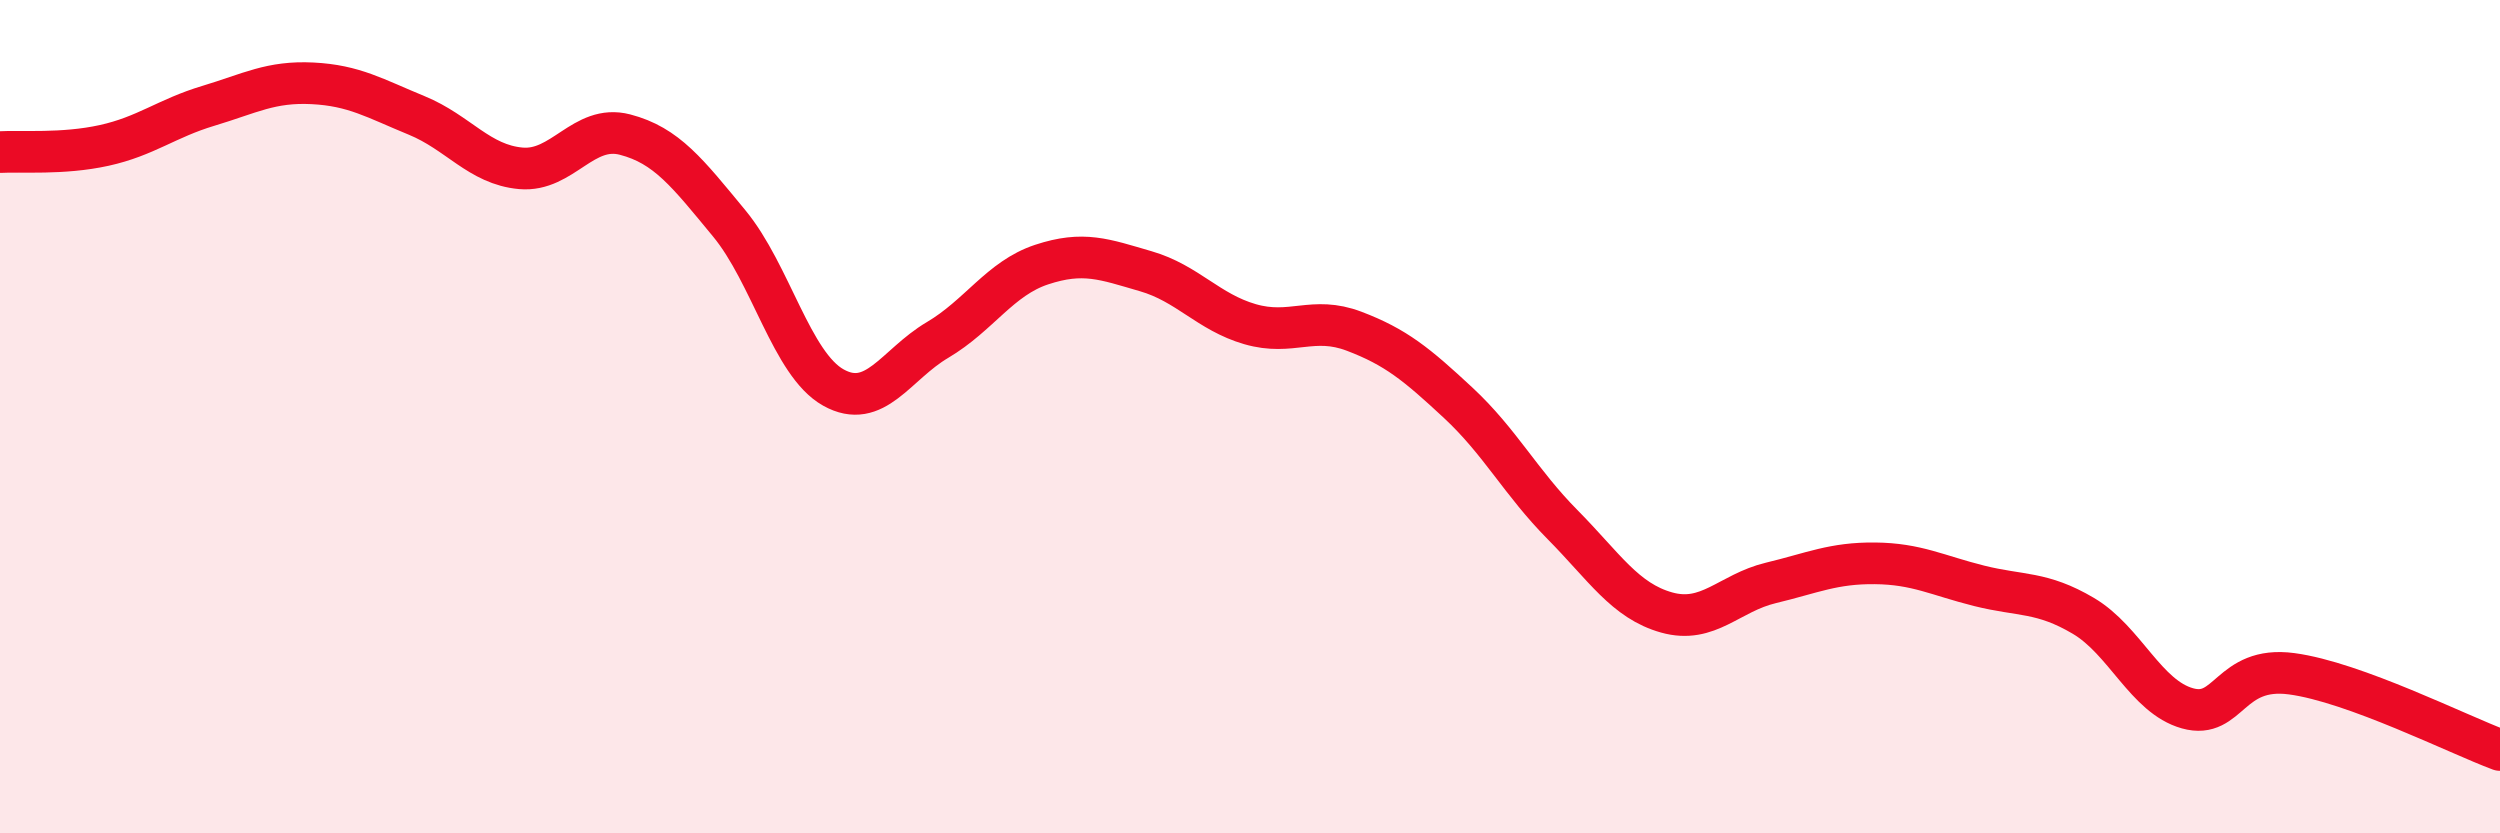
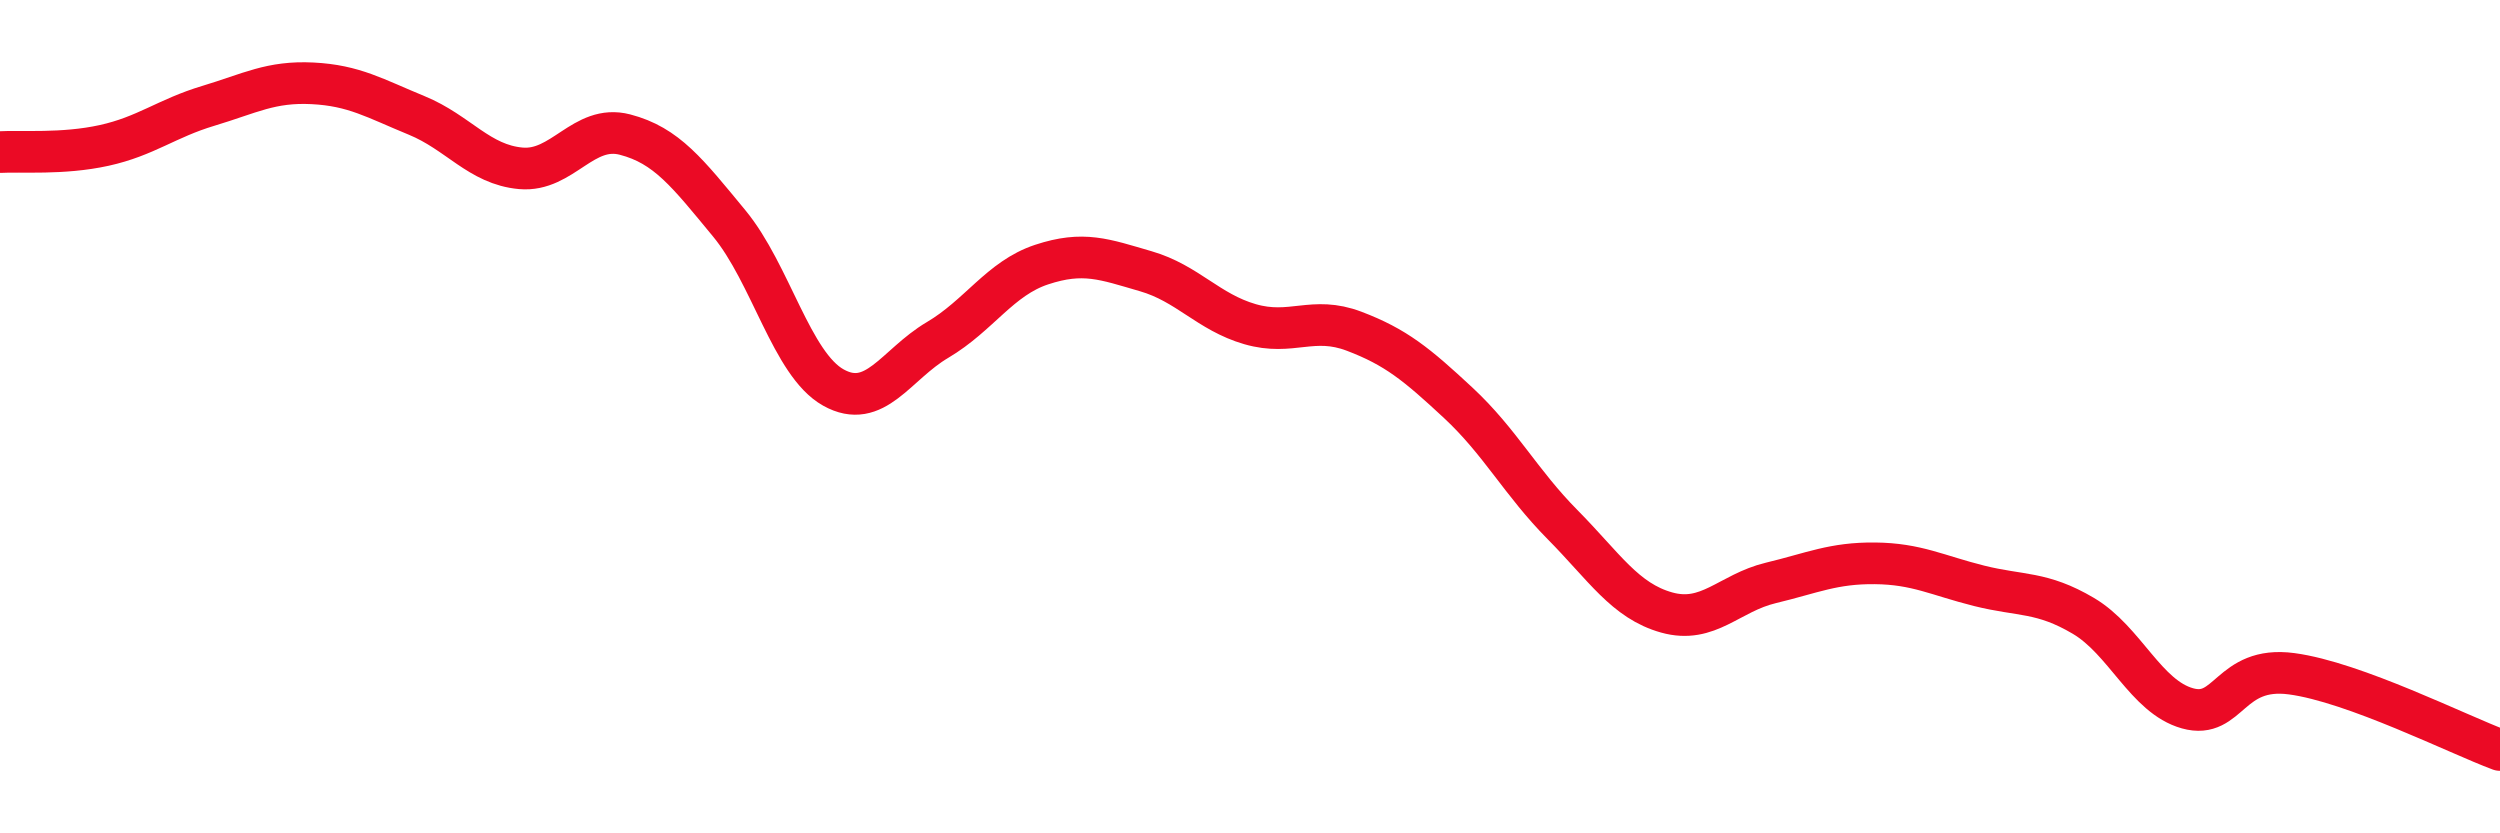
<svg xmlns="http://www.w3.org/2000/svg" width="60" height="20" viewBox="0 0 60 20">
-   <path d="M 0,3.65 C 0.5,3.62 1.5,3.71 2.5,3.49 C 3.5,3.27 4,2.84 5,2.54 C 6,2.24 6.5,1.95 7.5,2 C 8.5,2.05 9,2.36 10,2.77 C 11,3.18 11.5,3.95 12.5,4.04 C 13.5,4.13 14,2.97 15,3.23 C 16,3.49 16.5,4.15 17.5,5.36 C 18.5,6.57 19,8.74 20,9.3 C 21,9.86 21.5,8.75 22.5,8.16 C 23.5,7.57 24,6.68 25,6.35 C 26,6.02 26.5,6.22 27.5,6.51 C 28.5,6.8 29,7.49 30,7.78 C 31,8.07 31.5,7.57 32.5,7.95 C 33.5,8.33 34,8.74 35,9.67 C 36,10.6 36.5,11.58 37.5,12.59 C 38.5,13.6 39,14.42 40,14.7 C 41,14.98 41.5,14.23 42.5,13.99 C 43.5,13.75 44,13.51 45,13.52 C 46,13.53 46.5,13.81 47.5,14.06 C 48.5,14.31 49,14.19 50,14.78 C 51,15.37 51.5,16.72 52.5,17 C 53.5,17.28 53.5,15.97 55,16.17 C 56.5,16.37 59,17.63 60,18L60 20L0 20Z" fill="#EB0A25" opacity="0.1" stroke-linecap="round" stroke-linejoin="round" />
  <path d="M 0,3.65 C 0.5,3.62 1.5,3.71 2.5,3.49 C 3.5,3.27 4,2.84 5,2.54 C 6,2.24 6.5,1.95 7.5,2 C 8.5,2.05 9,2.36 10,2.77 C 11,3.18 11.5,3.95 12.5,4.04 C 13.5,4.13 14,2.97 15,3.23 C 16,3.49 16.5,4.15 17.5,5.36 C 18.5,6.57 19,8.74 20,9.3 C 21,9.86 21.5,8.75 22.5,8.16 C 23.5,7.57 24,6.68 25,6.35 C 26,6.02 26.5,6.22 27.5,6.51 C 28.5,6.8 29,7.49 30,7.78 C 31,8.07 31.5,7.57 32.5,7.95 C 33.5,8.33 34,8.74 35,9.67 C 36,10.6 36.5,11.58 37.5,12.59 C 38.5,13.6 39,14.42 40,14.7 C 41,14.98 41.5,14.23 42.5,13.99 C 43.5,13.75 44,13.51 45,13.52 C 46,13.53 46.5,13.81 47.5,14.06 C 48.5,14.31 49,14.19 50,14.78 C 51,15.37 51.5,16.72 52.5,17 C 53.5,17.28 53.5,15.97 55,16.17 C 56.5,16.37 59,17.63 60,18" stroke="#EB0A25" stroke-width="1" fill="none" stroke-linecap="round" stroke-linejoin="round" />
</svg>